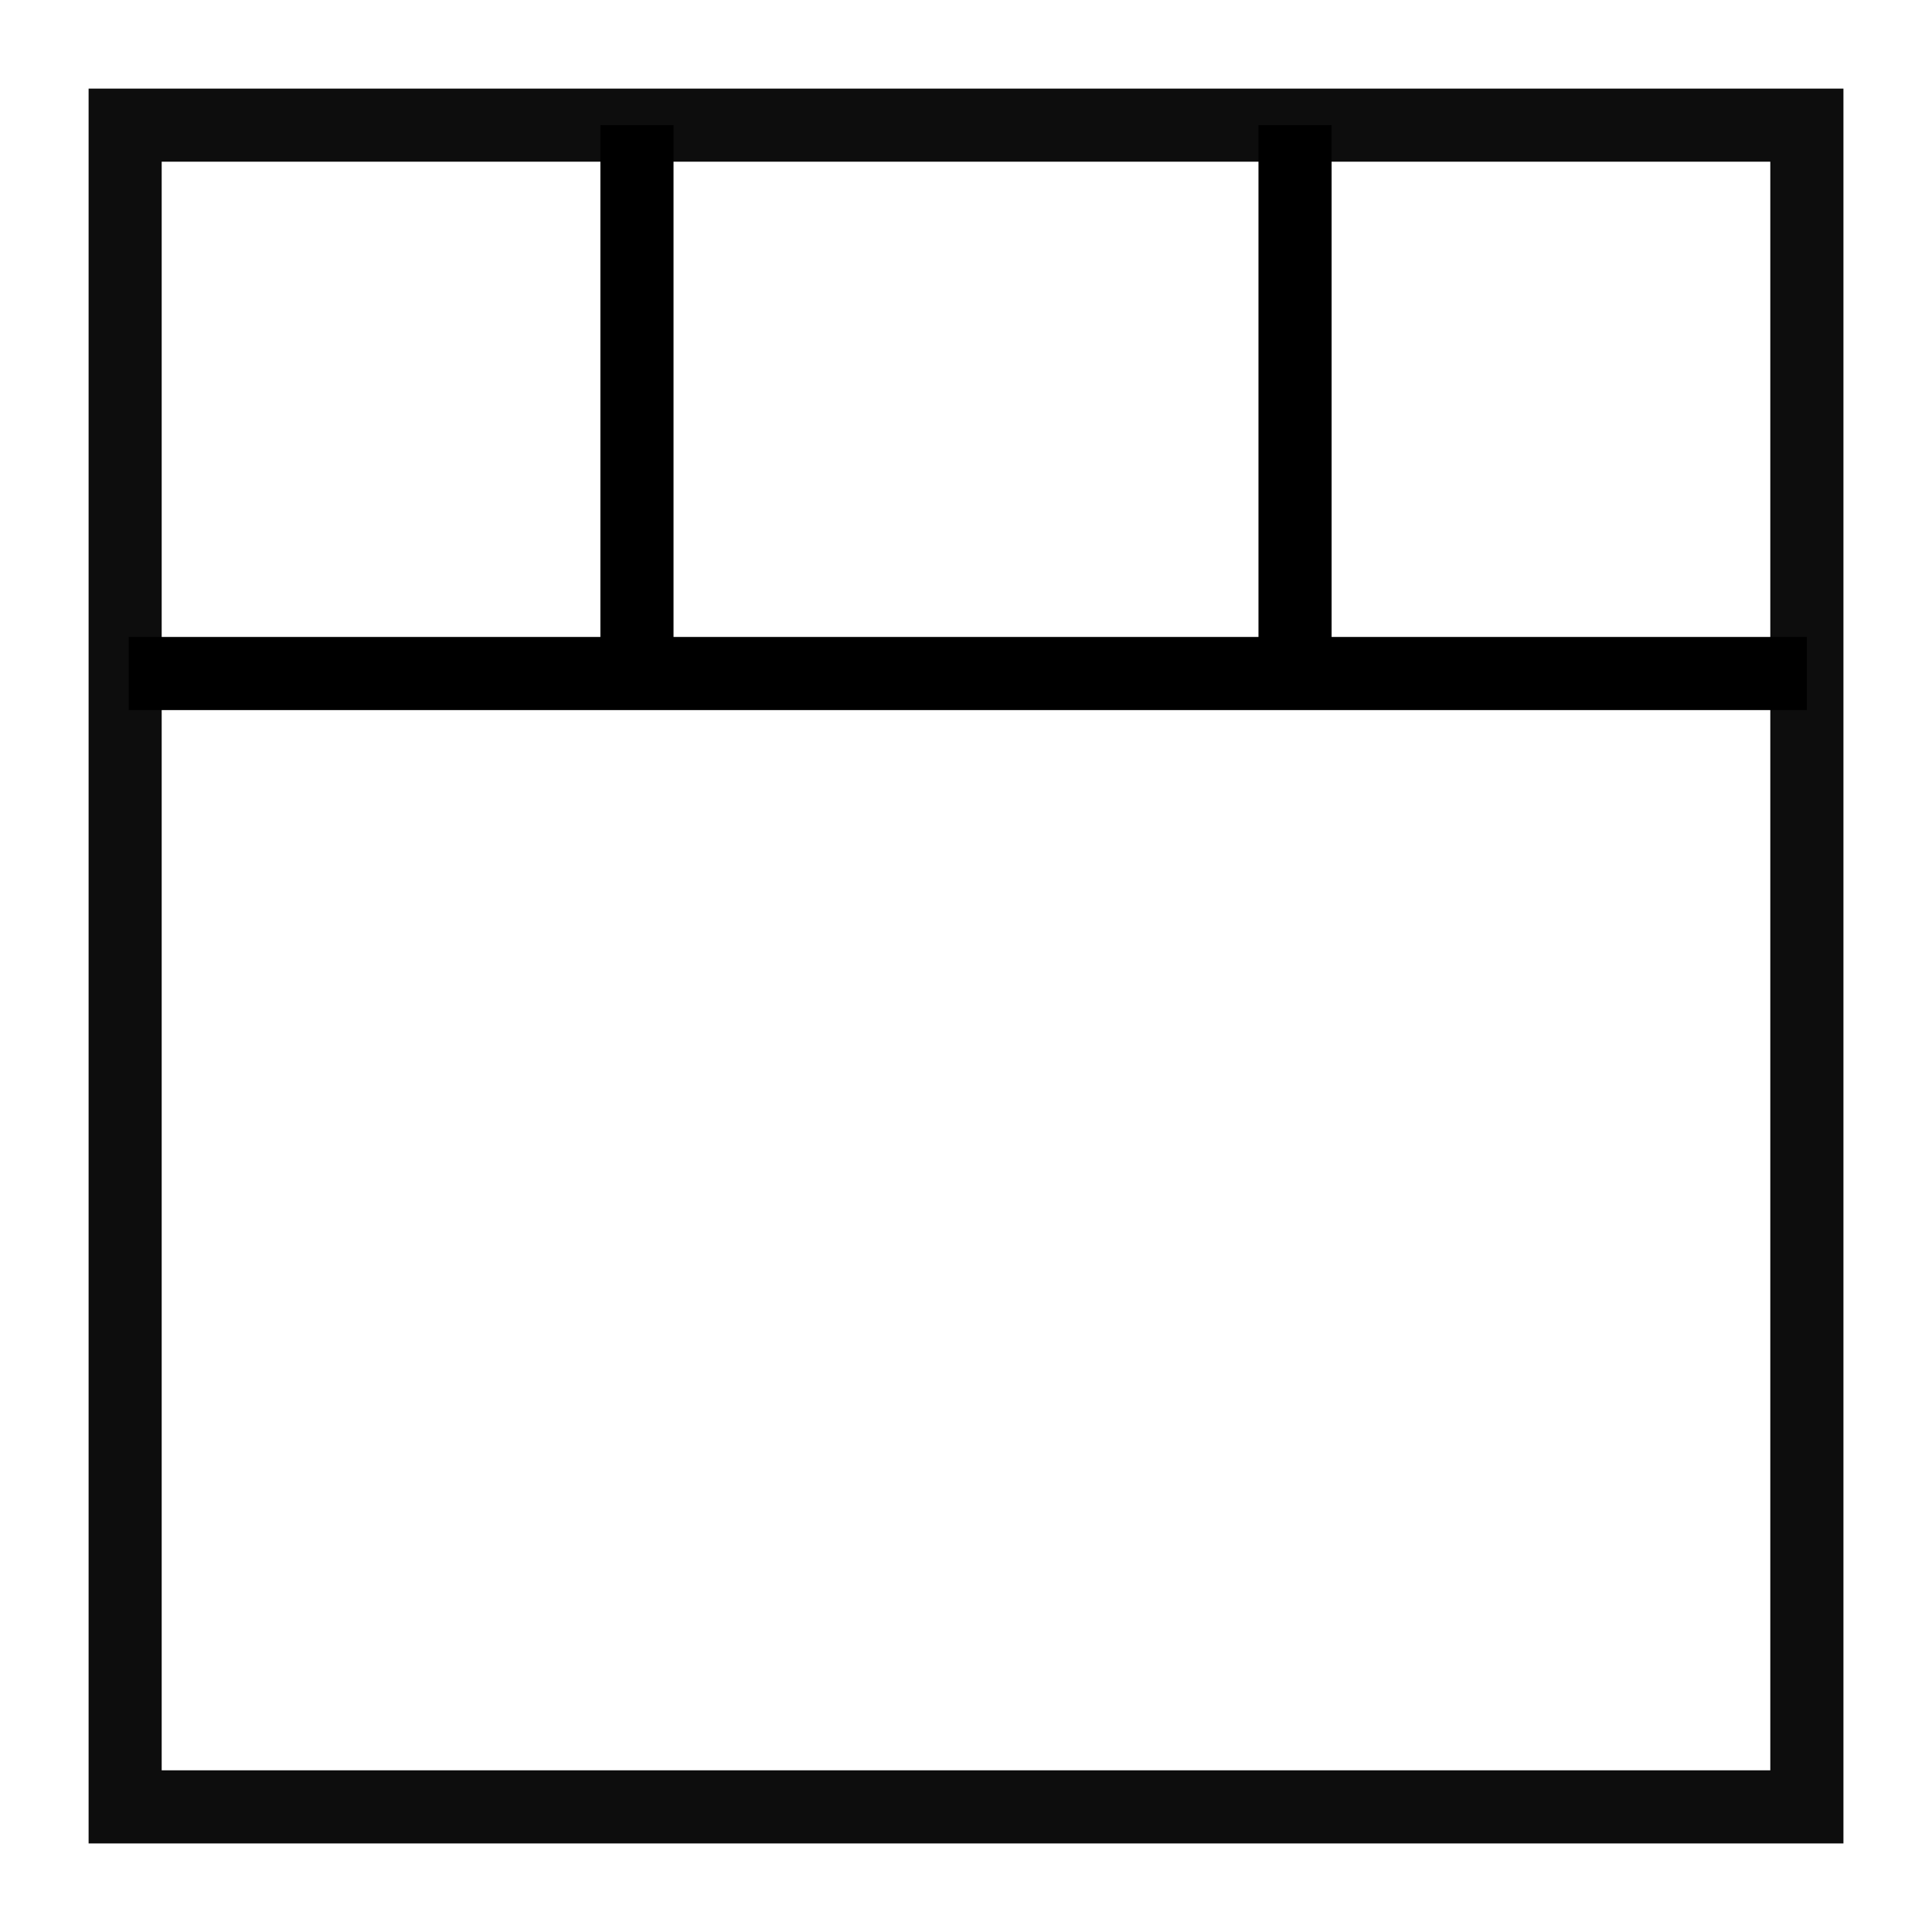
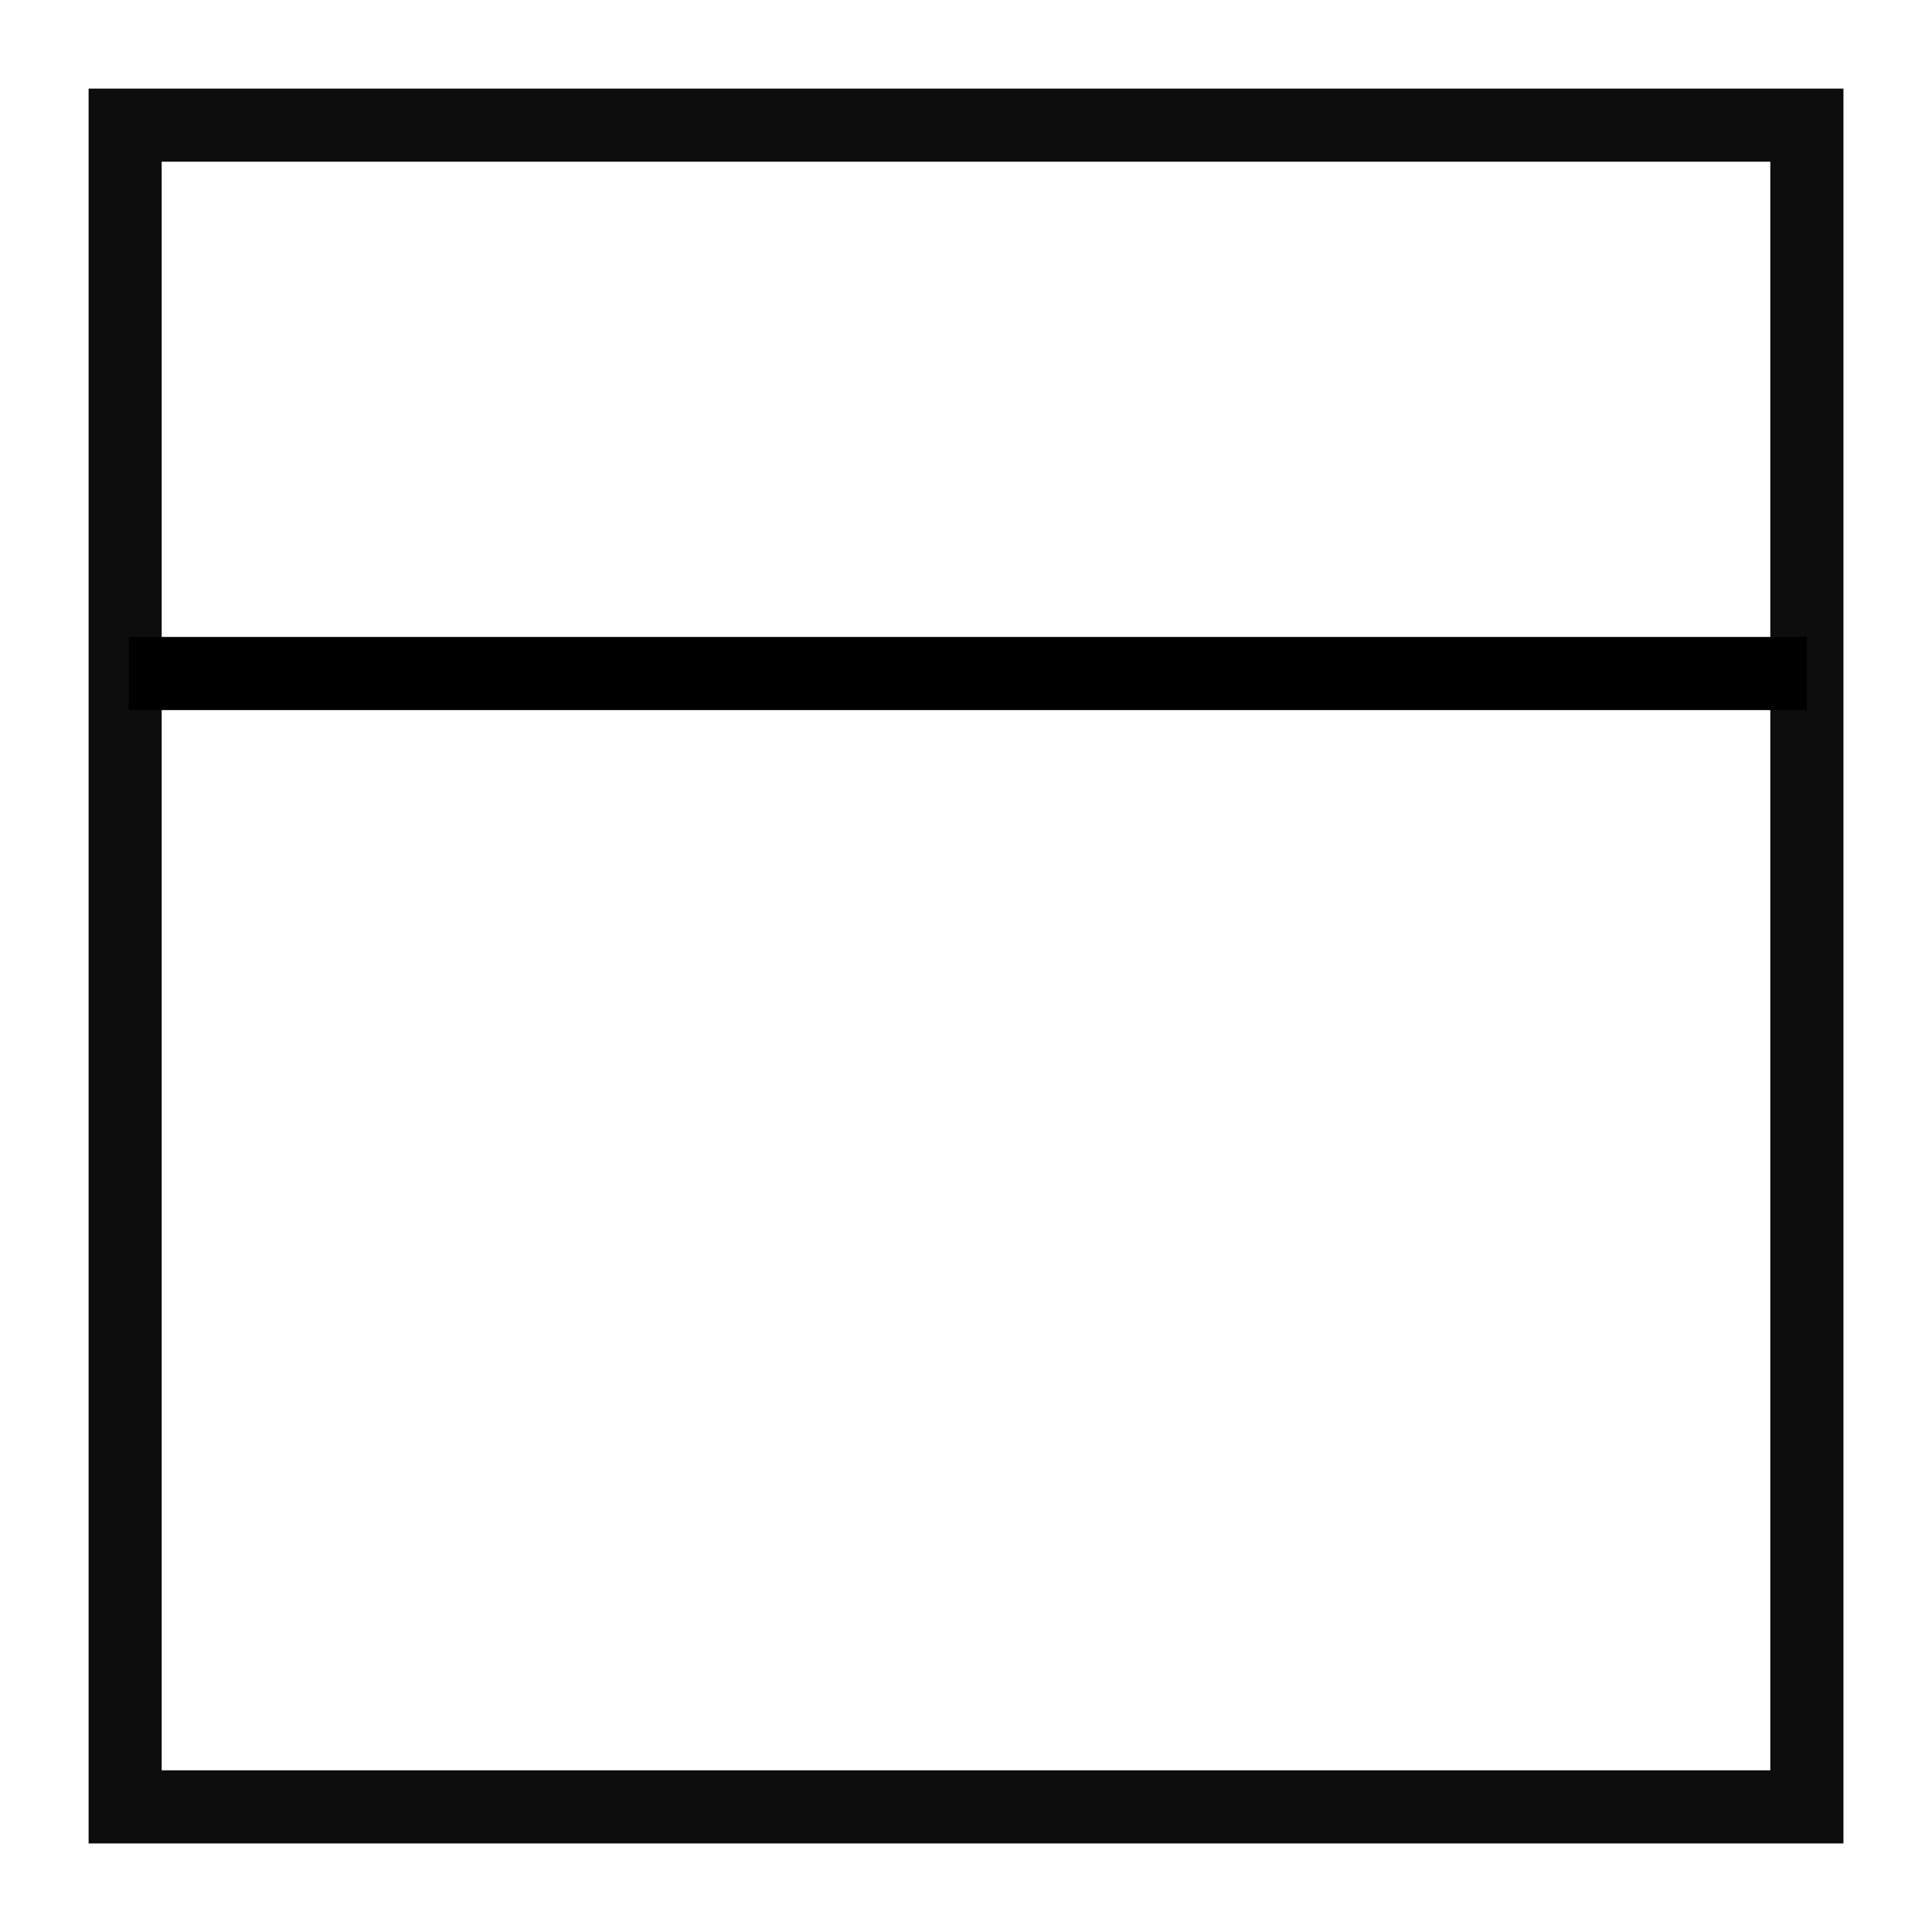
<svg xmlns="http://www.w3.org/2000/svg" width="800px" height="800px" version="1.1" viewBox="144 144 512 512">
  <g>
    <path d="m632.53 632.53h-465.05v-465.05h465.05zm-445.68-19.379h426.3v-426.3h-426.3z" fill="#0d0d0d" />
    <path d="m178.13 312.8h444.71v19.379h-444.71z" />
-     <path d="m303.11 177.16h19.379v145.33h-19.379z" />
-     <path d="m477.51 177.16h19.379v145.33h-19.379z" />
  </g>
</svg>